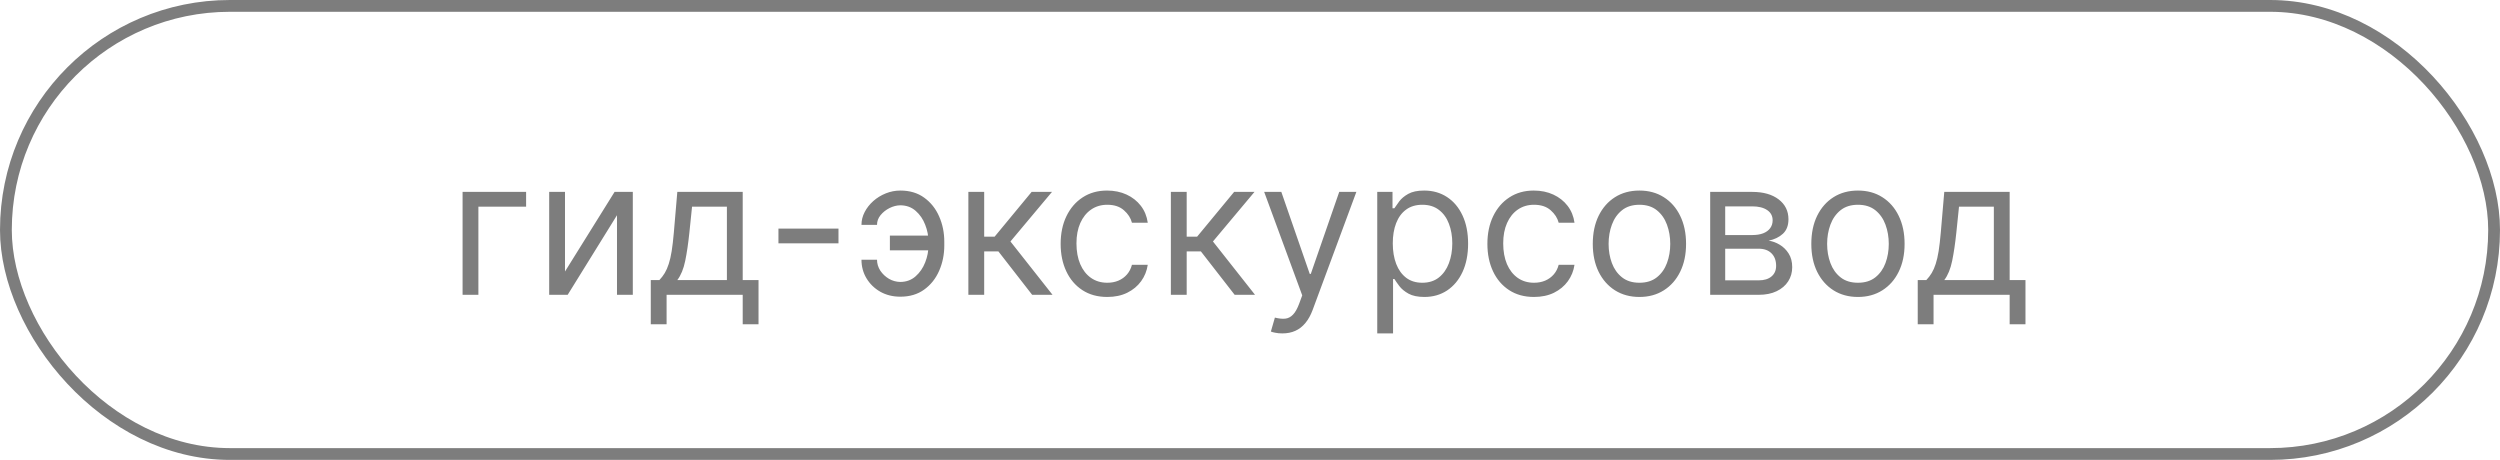
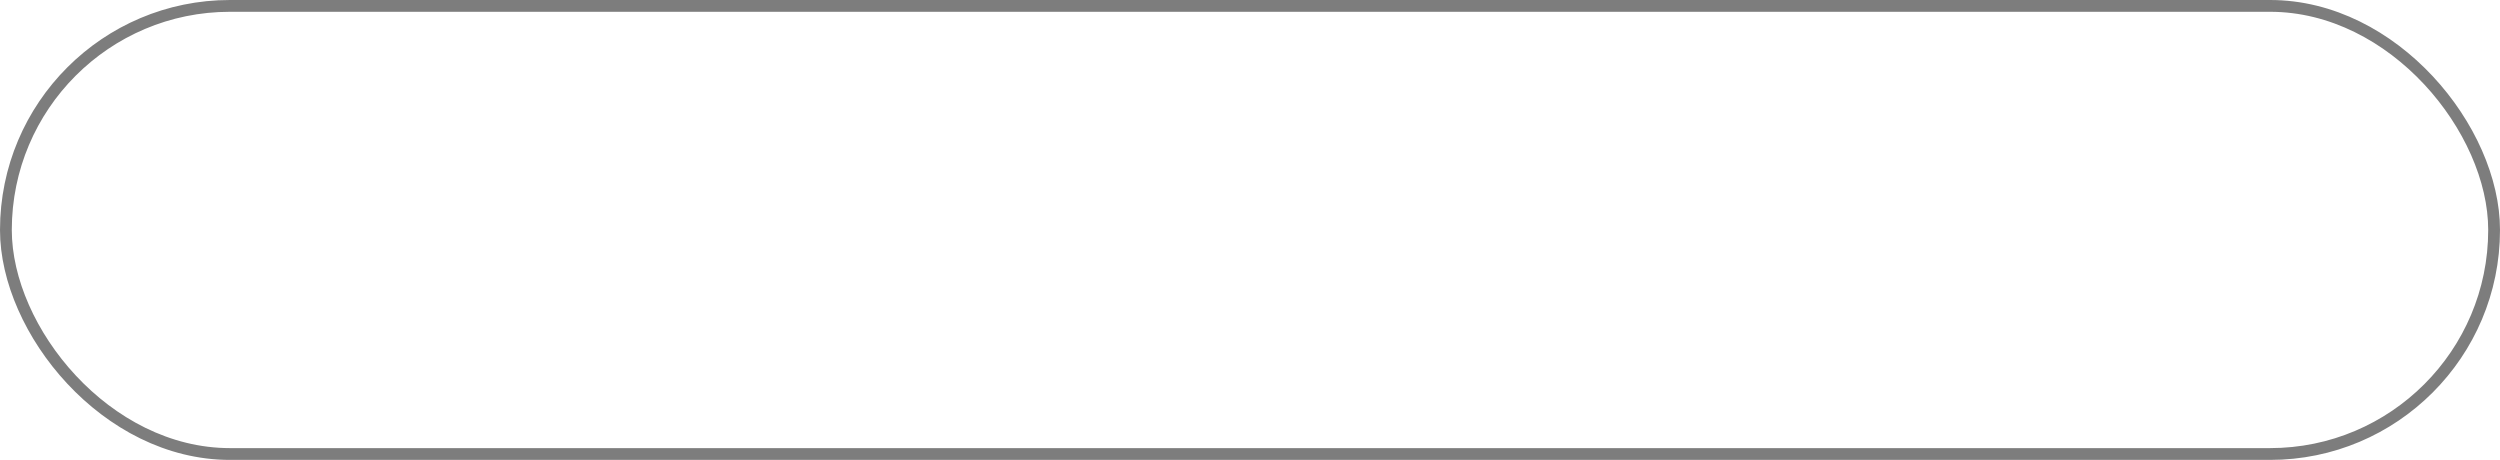
<svg xmlns="http://www.w3.org/2000/svg" width="212" height="39" viewBox="0 0 212 39" fill="none">
  <rect x="0.5" y="0.5" width="211" height="38" rx="19" stroke="#7D7D7D" />
-   <path d="M44.614 16.273V17.523H40.568V25H39.227V16.273H44.614ZM47.912 23.023L52.117 16.273H53.662V25H52.321V18.25L48.139 25H46.571V16.273H47.912V23.023ZM55.186 27.5V23.75H55.914C56.092 23.564 56.245 23.364 56.374 23.148C56.503 22.932 56.614 22.676 56.709 22.381C56.807 22.081 56.891 21.718 56.959 21.29C57.027 20.858 57.088 20.337 57.141 19.727L57.436 16.273H62.982V23.75H64.323V27.5H62.982V25H56.527V27.5H55.186ZM57.436 23.75H61.641V17.523H58.686L58.459 19.727C58.364 20.64 58.247 21.438 58.107 22.119C57.967 22.801 57.743 23.345 57.436 23.75ZM71.103 19.386V20.636H66.012V19.386H71.103ZM76.348 17.409C76.045 17.413 75.74 17.491 75.433 17.642C75.13 17.794 74.877 17.994 74.672 18.244C74.471 18.491 74.371 18.765 74.371 19.068H73.053C73.053 18.689 73.144 18.326 73.326 17.977C73.507 17.629 73.752 17.318 74.058 17.046C74.369 16.773 74.721 16.557 75.115 16.398C75.513 16.239 75.924 16.159 76.348 16.159C77.144 16.159 77.818 16.36 78.371 16.761C78.928 17.163 79.35 17.693 79.638 18.352C79.93 19.011 80.076 19.727 80.076 20.5V20.818C80.076 21.587 79.93 22.303 79.638 22.966C79.35 23.625 78.928 24.155 78.371 24.557C77.818 24.958 77.144 25.159 76.348 25.159C75.712 25.159 75.146 25.019 74.649 24.739C74.153 24.454 73.763 24.076 73.479 23.602C73.195 23.129 73.053 22.602 73.053 22.023H74.371C74.371 22.352 74.464 22.661 74.649 22.949C74.839 23.233 75.083 23.464 75.382 23.642C75.685 23.816 76.007 23.905 76.348 23.909C76.856 23.905 77.288 23.746 77.644 23.432C78 23.117 78.271 22.724 78.456 22.25C78.642 21.776 78.735 21.299 78.735 20.818V20.5C78.735 20.008 78.642 19.526 78.456 19.057C78.274 18.583 78.005 18.191 77.649 17.881C77.297 17.57 76.863 17.413 76.348 17.409ZM79.28 19.977V21.227H75.462V19.977H79.28ZM82.118 25V16.273H83.459V20.068H84.345L87.482 16.273H89.209L85.686 20.477L89.254 25H87.527L84.664 21.318H83.459V25H82.118ZM93.898 25.182C93.08 25.182 92.375 24.989 91.784 24.602C91.193 24.216 90.739 23.684 90.421 23.006C90.103 22.328 89.943 21.553 89.943 20.682C89.943 19.796 90.106 19.013 90.432 18.335C90.762 17.653 91.22 17.121 91.807 16.739C92.398 16.352 93.087 16.159 93.875 16.159C94.489 16.159 95.042 16.273 95.534 16.5C96.027 16.727 96.43 17.046 96.745 17.454C97.059 17.864 97.254 18.341 97.33 18.886H95.989C95.887 18.489 95.659 18.136 95.307 17.829C94.959 17.519 94.489 17.364 93.898 17.364C93.375 17.364 92.917 17.5 92.523 17.773C92.133 18.042 91.828 18.422 91.608 18.915C91.392 19.403 91.284 19.977 91.284 20.636C91.284 21.311 91.39 21.898 91.603 22.398C91.818 22.898 92.121 23.286 92.512 23.562C92.906 23.839 93.368 23.977 93.898 23.977C94.246 23.977 94.563 23.917 94.847 23.796C95.131 23.674 95.371 23.5 95.568 23.273C95.765 23.046 95.906 22.773 95.989 22.454H97.33C97.254 22.97 97.067 23.434 96.767 23.847C96.472 24.256 96.08 24.581 95.591 24.824C95.106 25.062 94.542 25.182 93.898 25.182ZM99.29 25V16.273H100.631V20.068H101.517L104.654 16.273H106.381L102.858 20.477L106.426 25H104.699L101.835 21.318H100.631V25H99.29ZM108.747 28.273C108.52 28.273 108.317 28.254 108.139 28.216C107.961 28.182 107.838 28.148 107.77 28.114L108.111 26.932C108.437 27.015 108.725 27.046 108.975 27.023C109.225 27 109.446 26.888 109.639 26.688C109.836 26.491 110.016 26.171 110.179 25.727L110.429 25.046L107.202 16.273H108.656L111.066 23.227H111.156L113.566 16.273H115.02L111.316 26.273C111.149 26.724 110.942 27.097 110.696 27.392C110.45 27.691 110.164 27.913 109.838 28.057C109.516 28.201 109.153 28.273 108.747 28.273ZM116.79 28.273V16.273H118.085V17.659H118.245C118.343 17.508 118.479 17.314 118.654 17.079C118.832 16.841 119.085 16.629 119.415 16.443C119.748 16.254 120.199 16.159 120.767 16.159C121.502 16.159 122.15 16.343 122.71 16.71C123.271 17.078 123.709 17.599 124.023 18.273C124.337 18.947 124.495 19.742 124.495 20.659C124.495 21.583 124.337 22.384 124.023 23.062C123.709 23.737 123.273 24.259 122.716 24.631C122.159 24.998 121.517 25.182 120.79 25.182C120.229 25.182 119.781 25.089 119.443 24.903C119.106 24.714 118.847 24.5 118.665 24.261C118.483 24.019 118.343 23.818 118.245 23.659H118.131V28.273H116.79ZM118.108 20.636C118.108 21.296 118.205 21.877 118.398 22.381C118.591 22.881 118.873 23.273 119.245 23.557C119.616 23.837 120.07 23.977 120.608 23.977C121.169 23.977 121.637 23.829 122.012 23.534C122.39 23.235 122.674 22.833 122.864 22.329C123.057 21.822 123.154 21.258 123.154 20.636C123.154 20.023 123.059 19.47 122.87 18.977C122.684 18.481 122.402 18.089 122.023 17.801C121.648 17.509 121.176 17.364 120.608 17.364C120.063 17.364 119.604 17.502 119.233 17.778C118.862 18.051 118.582 18.434 118.392 18.926C118.203 19.415 118.108 19.985 118.108 20.636ZM130.085 25.182C129.267 25.182 128.563 24.989 127.972 24.602C127.381 24.216 126.926 23.684 126.608 23.006C126.29 22.328 126.131 21.553 126.131 20.682C126.131 19.796 126.294 19.013 126.62 18.335C126.949 17.653 127.407 17.121 127.995 16.739C128.585 16.352 129.275 16.159 130.063 16.159C130.676 16.159 131.229 16.273 131.722 16.5C132.214 16.727 132.618 17.046 132.932 17.454C133.246 17.864 133.442 18.341 133.517 18.886H132.176C132.074 18.489 131.847 18.136 131.495 17.829C131.146 17.519 130.676 17.364 130.085 17.364C129.563 17.364 129.104 17.5 128.71 17.773C128.32 18.042 128.015 18.422 127.796 18.915C127.58 19.403 127.472 19.977 127.472 20.636C127.472 21.311 127.578 21.898 127.79 22.398C128.006 22.898 128.309 23.286 128.699 23.562C129.093 23.839 129.555 23.977 130.085 23.977C130.434 23.977 130.75 23.917 131.034 23.796C131.318 23.674 131.559 23.5 131.756 23.273C131.953 23.046 132.093 22.773 132.176 22.454H133.517C133.442 22.97 133.254 23.434 132.955 23.847C132.659 24.256 132.267 24.581 131.779 24.824C131.294 25.062 130.729 25.182 130.085 25.182ZM139.023 25.182C138.235 25.182 137.544 24.994 136.949 24.619C136.358 24.244 135.896 23.72 135.563 23.046C135.233 22.371 135.068 21.583 135.068 20.682C135.068 19.773 135.233 18.979 135.563 18.301C135.896 17.623 136.358 17.097 136.949 16.722C137.544 16.347 138.235 16.159 139.023 16.159C139.811 16.159 140.5 16.347 141.091 16.722C141.686 17.097 142.148 17.623 142.478 18.301C142.811 18.979 142.978 19.773 142.978 20.682C142.978 21.583 142.811 22.371 142.478 23.046C142.148 23.72 141.686 24.244 141.091 24.619C140.5 24.994 139.811 25.182 139.023 25.182ZM139.023 23.977C139.621 23.977 140.114 23.824 140.5 23.517C140.887 23.21 141.173 22.807 141.358 22.307C141.544 21.807 141.637 21.265 141.637 20.682C141.637 20.099 141.544 19.555 141.358 19.051C141.173 18.547 140.887 18.14 140.5 17.829C140.114 17.519 139.621 17.364 139.023 17.364C138.424 17.364 137.932 17.519 137.546 17.829C137.159 18.14 136.873 18.547 136.688 19.051C136.502 19.555 136.409 20.099 136.409 20.682C136.409 21.265 136.502 21.807 136.688 22.307C136.873 22.807 137.159 23.21 137.546 23.517C137.932 23.824 138.424 23.977 139.023 23.977ZM145.024 25V16.273H148.593C149.532 16.273 150.278 16.485 150.831 16.909C151.384 17.333 151.661 17.894 151.661 18.591C151.661 19.121 151.504 19.532 151.189 19.824C150.875 20.112 150.471 20.307 149.979 20.409C150.301 20.454 150.613 20.568 150.916 20.75C151.223 20.932 151.477 21.182 151.678 21.5C151.879 21.814 151.979 22.201 151.979 22.659C151.979 23.106 151.865 23.506 151.638 23.858C151.411 24.21 151.085 24.489 150.661 24.693C150.237 24.898 149.729 25 149.138 25H145.024ZM146.297 23.773H149.138C149.6 23.773 149.962 23.663 150.223 23.443C150.485 23.224 150.615 22.924 150.615 22.546C150.615 22.095 150.485 21.741 150.223 21.483C149.962 21.222 149.6 21.091 149.138 21.091H146.297V23.773ZM146.297 19.932H148.593C148.952 19.932 149.261 19.883 149.519 19.784C149.776 19.682 149.973 19.538 150.11 19.352C150.25 19.163 150.32 18.939 150.32 18.682C150.32 18.314 150.166 18.026 149.86 17.818C149.553 17.606 149.13 17.5 148.593 17.5H146.297V19.932ZM157.554 25.182C156.766 25.182 156.075 24.994 155.48 24.619C154.889 24.244 154.427 23.72 154.094 23.046C153.764 22.371 153.6 21.583 153.6 20.682C153.6 19.773 153.764 18.979 154.094 18.301C154.427 17.623 154.889 17.097 155.48 16.722C156.075 16.347 156.766 16.159 157.554 16.159C158.342 16.159 159.031 16.347 159.622 16.722C160.217 17.097 160.679 17.623 161.009 18.301C161.342 18.979 161.509 19.773 161.509 20.682C161.509 21.583 161.342 22.371 161.009 23.046C160.679 23.72 160.217 24.244 159.622 24.619C159.031 24.994 158.342 25.182 157.554 25.182ZM157.554 23.977C158.153 23.977 158.645 23.824 159.031 23.517C159.418 23.21 159.704 22.807 159.889 22.307C160.075 21.807 160.168 21.265 160.168 20.682C160.168 20.099 160.075 19.555 159.889 19.051C159.704 18.547 159.418 18.14 159.031 17.829C158.645 17.519 158.153 17.364 157.554 17.364C156.956 17.364 156.463 17.519 156.077 17.829C155.691 18.14 155.405 18.547 155.219 19.051C155.033 19.555 154.941 20.099 154.941 20.682C154.941 21.265 155.033 21.807 155.219 22.307C155.405 22.807 155.691 23.21 156.077 23.517C156.463 23.824 156.956 23.977 157.554 23.977ZM162.624 27.5V23.75H163.351C163.529 23.564 163.683 23.364 163.811 23.148C163.94 22.932 164.052 22.676 164.147 22.381C164.245 22.081 164.328 21.718 164.397 21.29C164.465 20.858 164.525 20.337 164.578 19.727L164.874 16.273H170.419V23.75H171.76V27.5H170.419V25H163.965V27.5H162.624ZM164.874 23.75H169.078V17.523H166.124L165.897 19.727C165.802 20.64 165.684 21.438 165.544 22.119C165.404 22.801 165.181 23.345 164.874 23.75Z" fill="#7D7D7D" />
</svg>